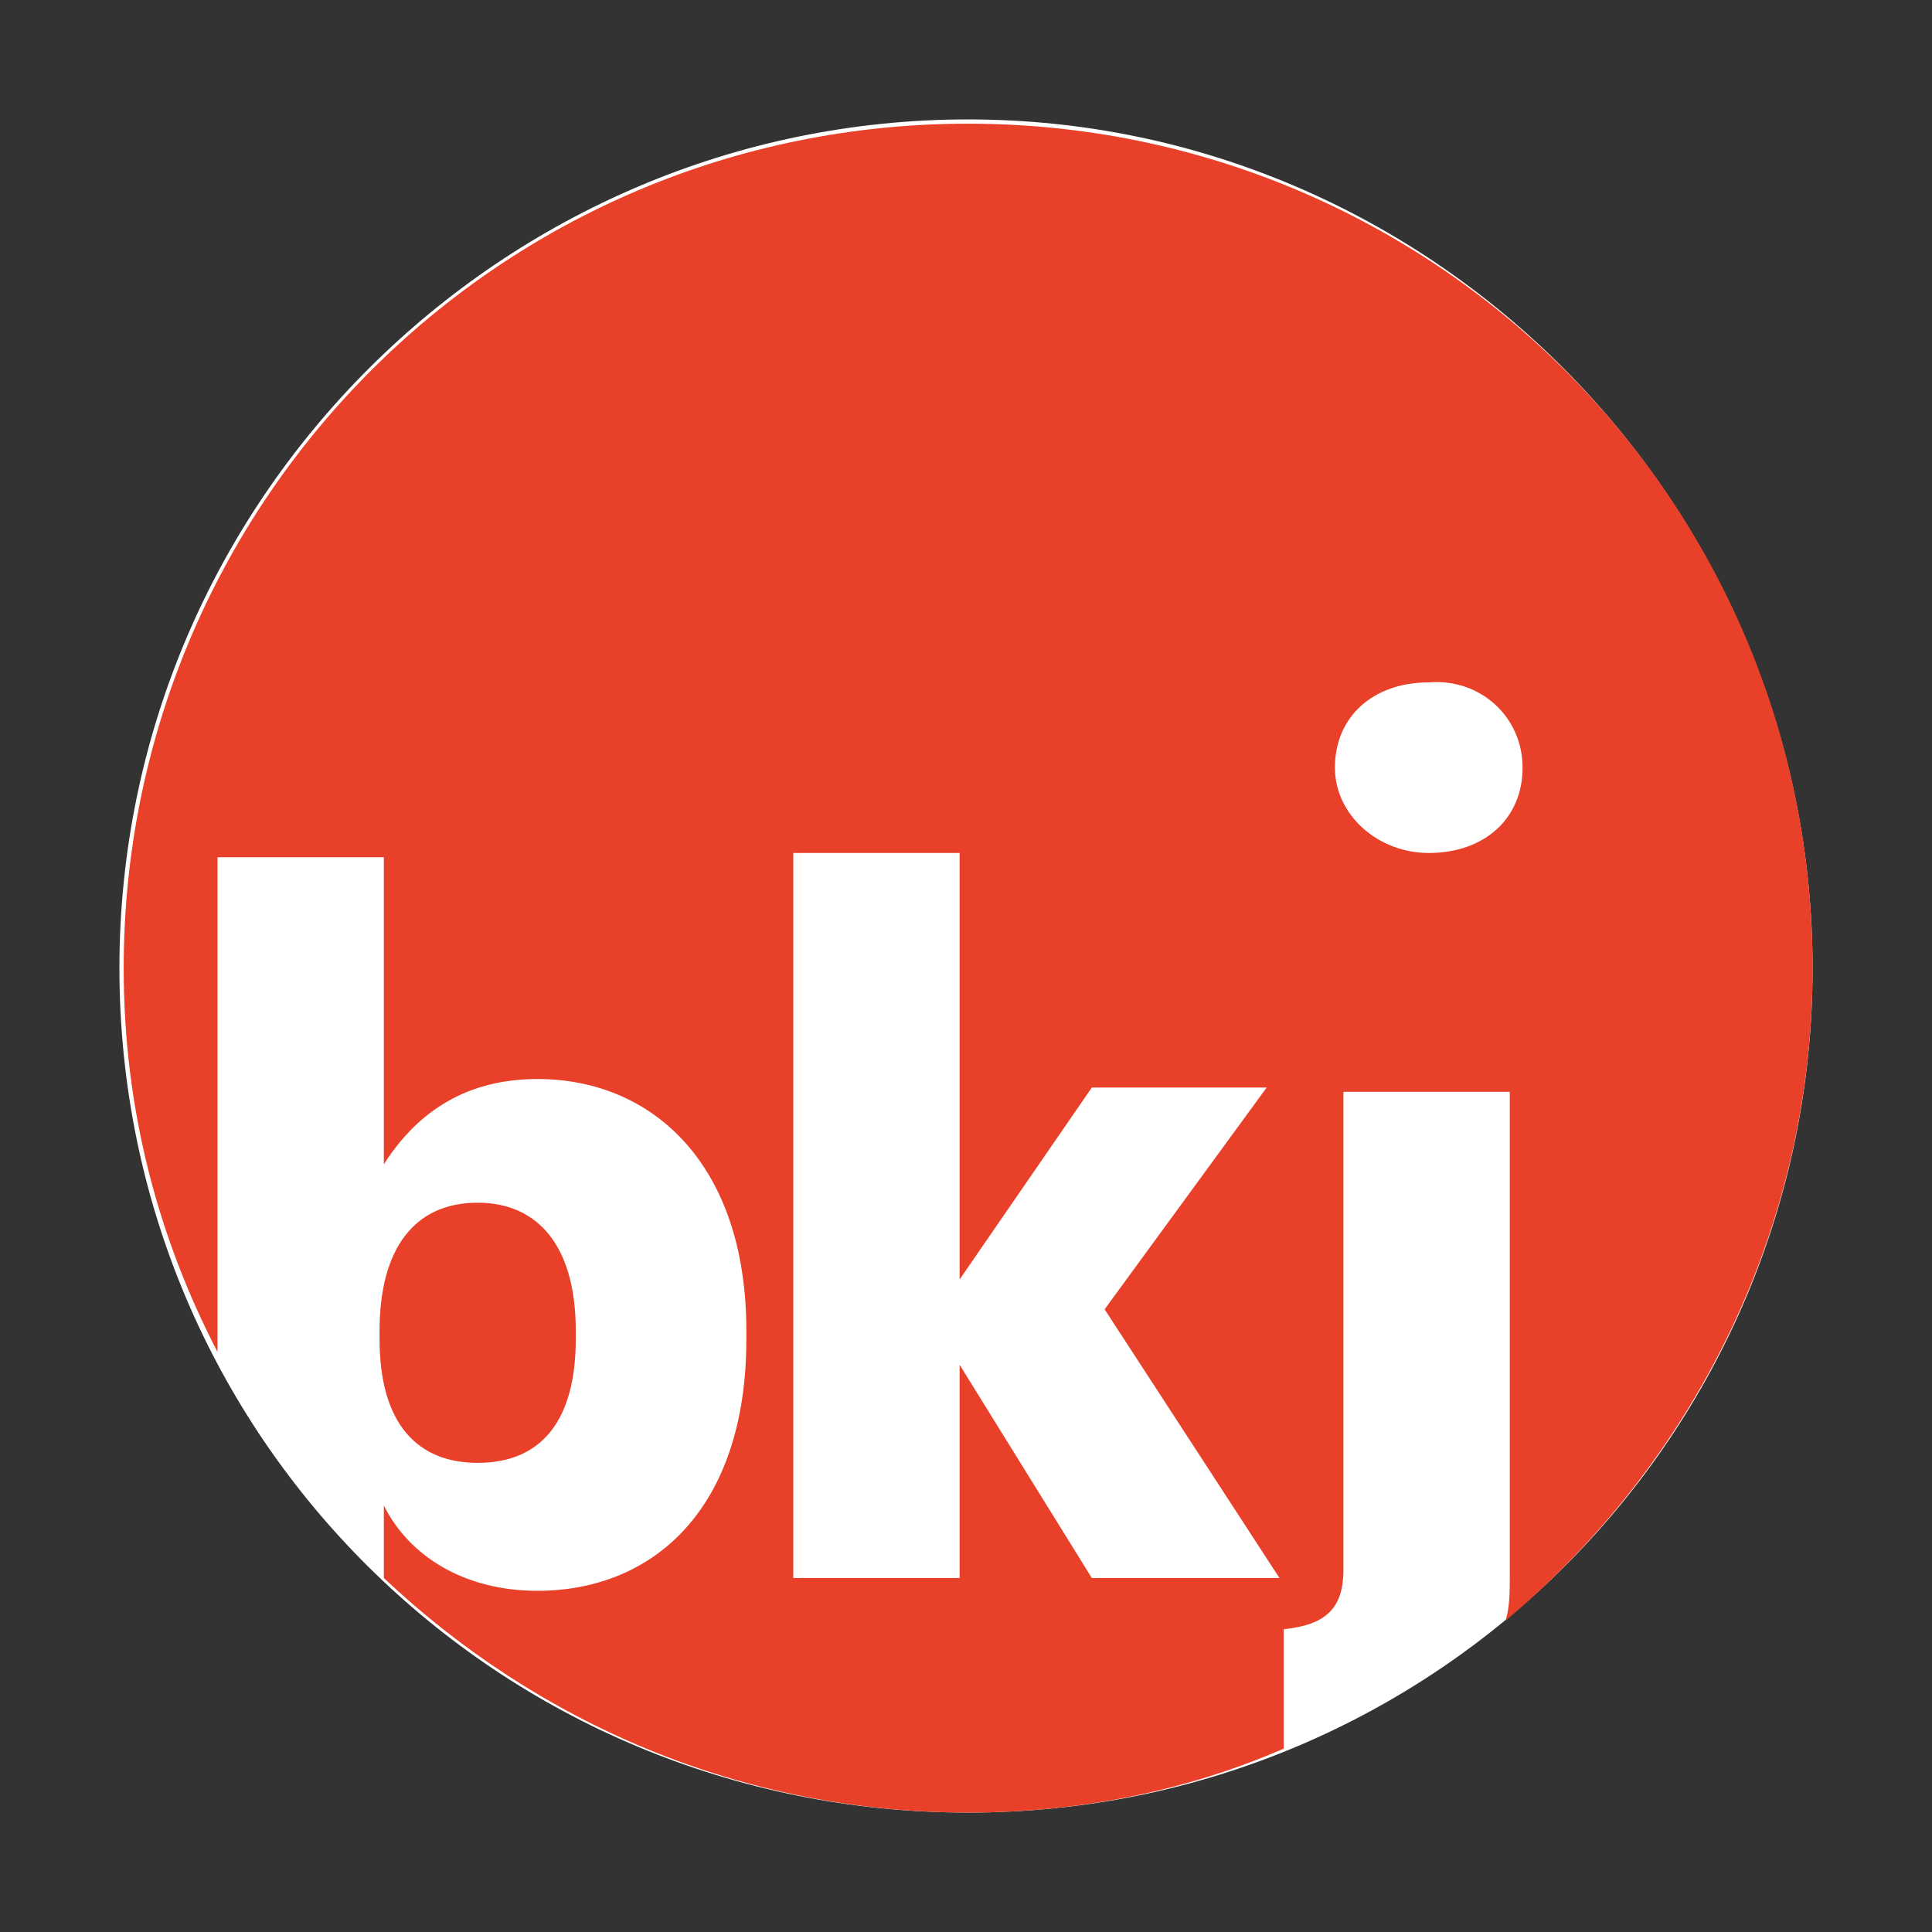
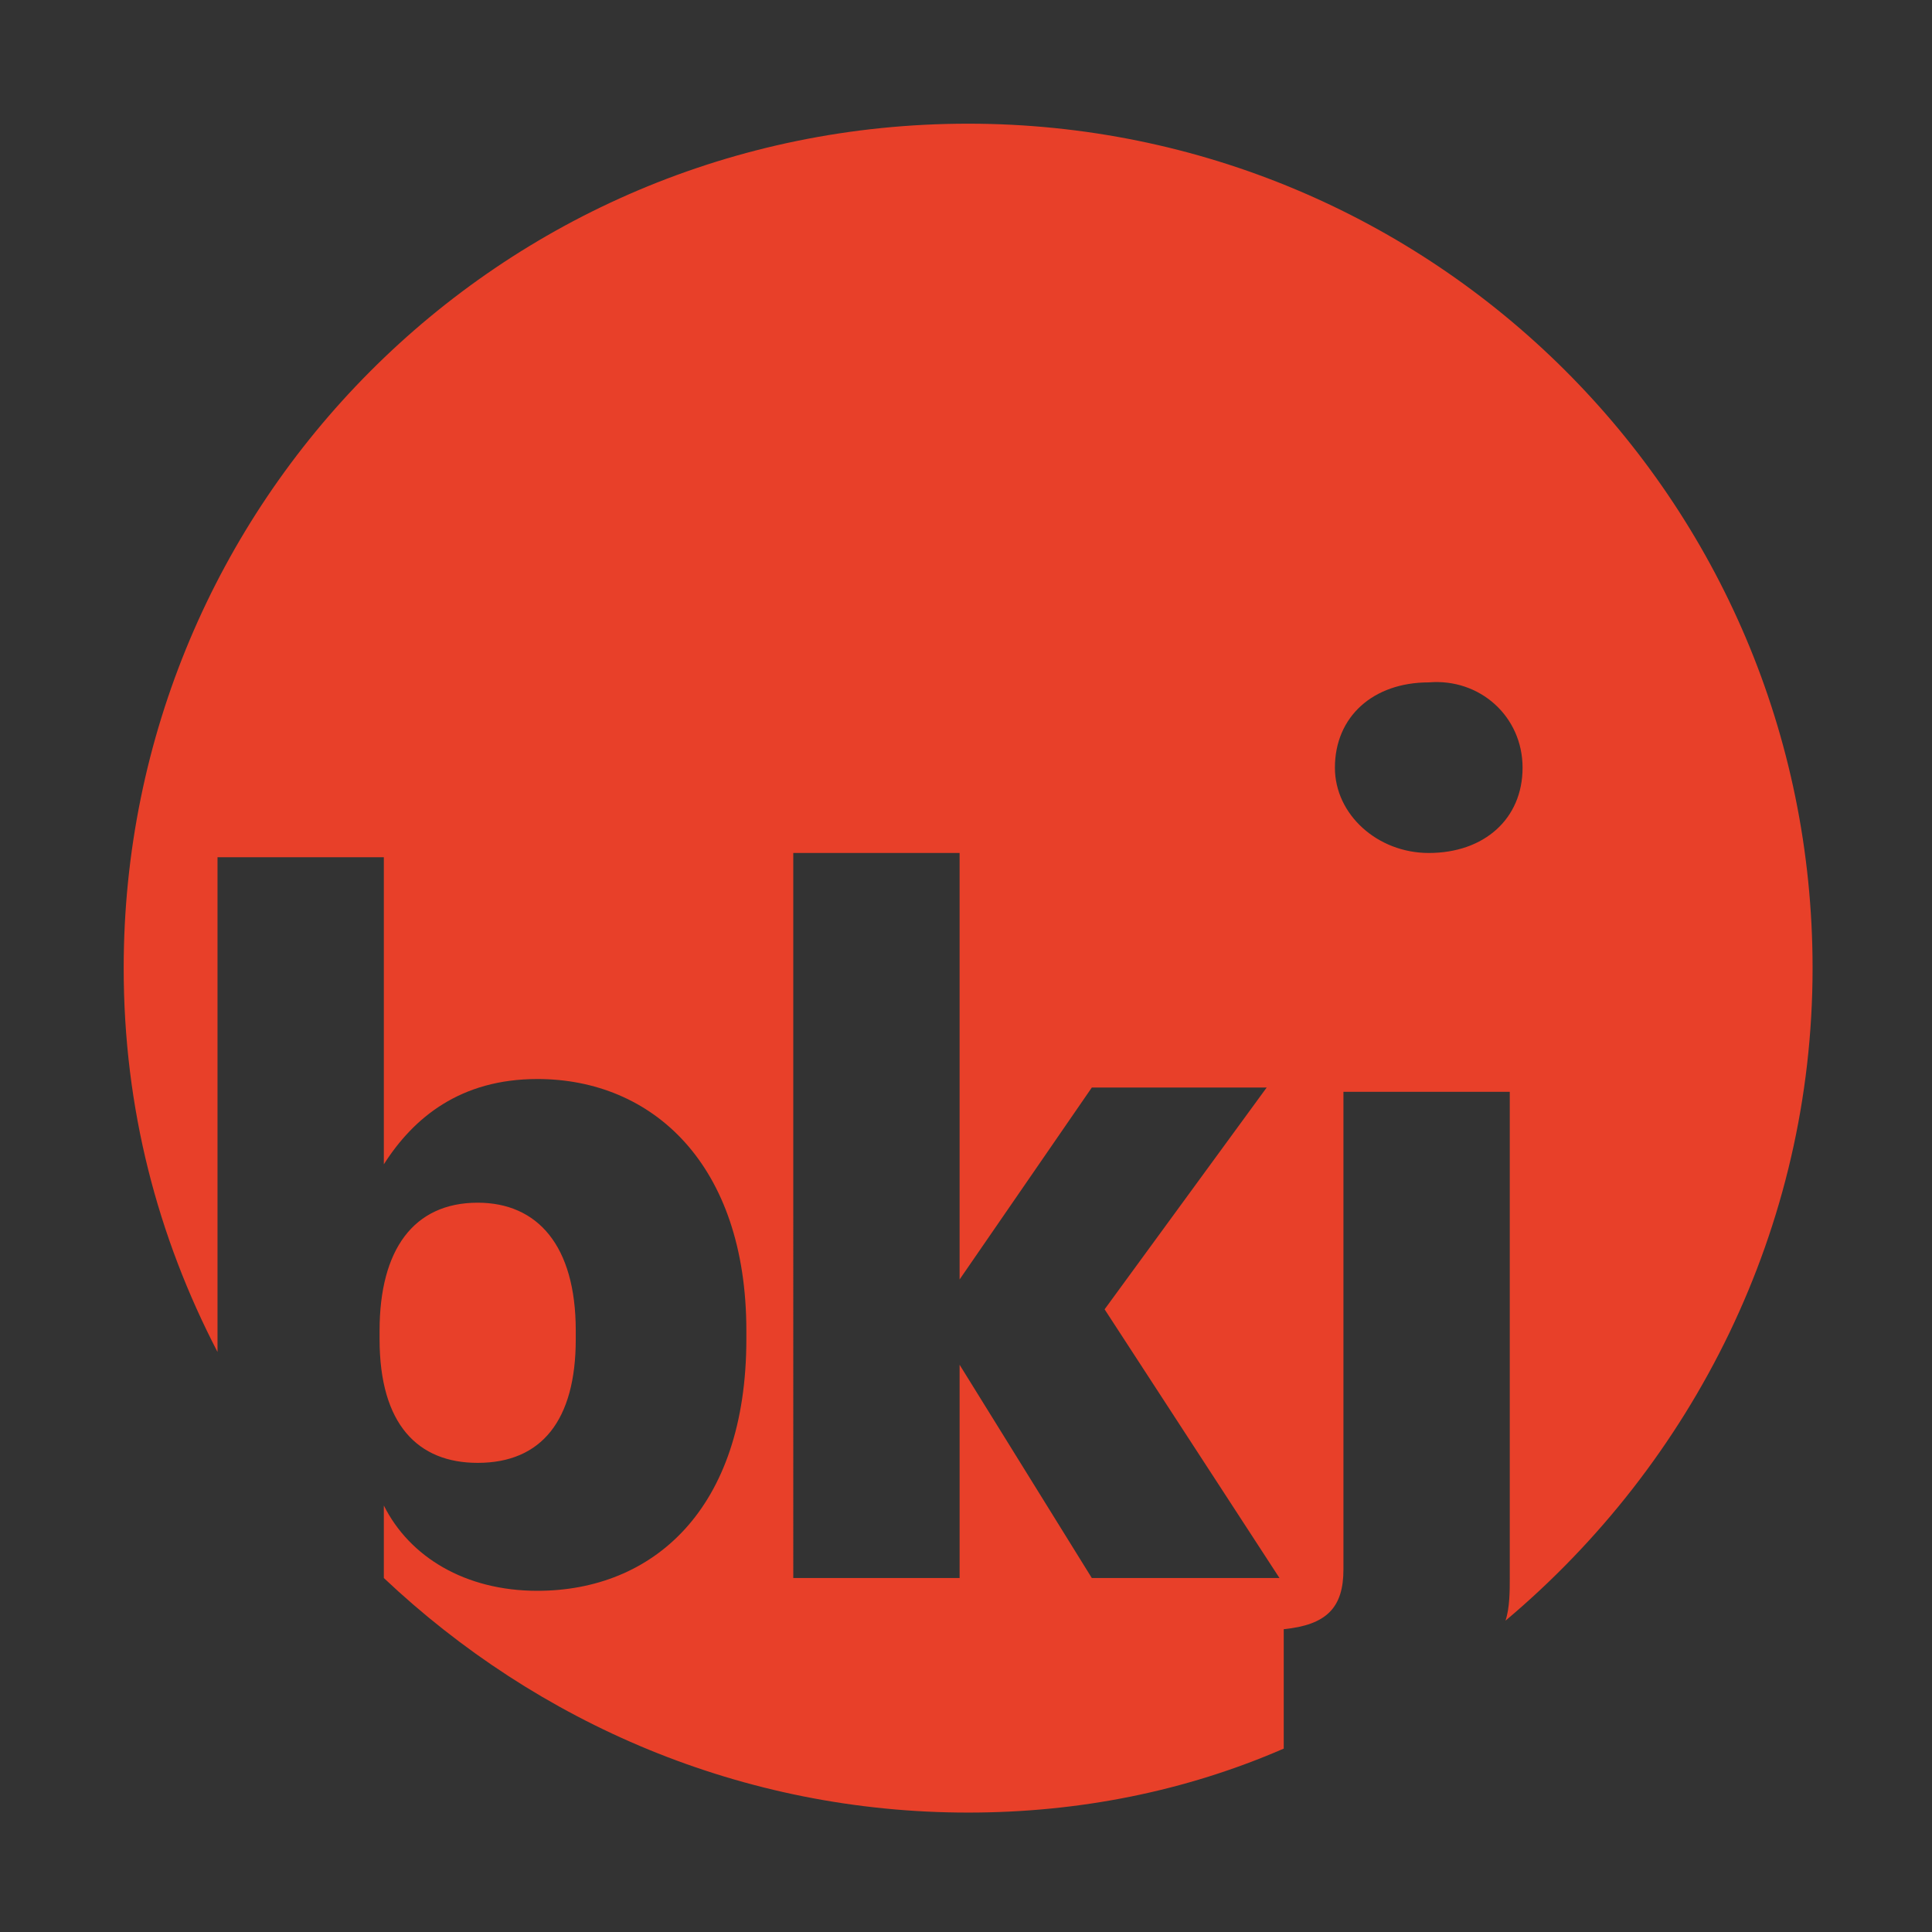
<svg xmlns="http://www.w3.org/2000/svg" xmlns:xlink="http://www.w3.org/1999/xlink" viewBox="0 0 45.3 45.3">
  <rect x="0" y="0" width="45.3" height="45.3" fill="#333333" stroke="none" />
  <defs>
-     <path id="a" d="M2.8 2.8h39.7v39.7H2.8z" />
-   </defs>
+     </defs>
  <clipPath id="b">
    <use xlink:href="#a" overflow="visible" />
  </clipPath>
  <path d="M22.7 42.5c11 0 19.8-8.9 19.8-19.8S33.6 2.8 22.7 2.8 2.8 11.7 2.8 22.7s8.9 19.8 19.9 19.8" clip-path="url(#b)" fill="#fff" />
  <g>
    <path d="M8.9 31.2v.2c0 2 .9 2.9 2.3 2.9 1.5 0 2.3-1 2.3-2.9v-.2c0-2-.9-3-2.3-3-1.5 0-2.3 1.1-2.3 3M35.7 18c0 1.2-.9 2-2.2 2-1.2 0-2.2-.9-2.2-2 0-1.2.9-2 2.2-2 1.2-.1 2.2.8 2.2 2m-9.8 12.7L30 37h-4.4l-3.1-5v5h-3.9V20h3.9v10l3.1-4.5h4.1l-3.8 5.2zm16.6-8c0-11-8.9-19.8-19.8-19.8-11 0-19.8 8.9-19.8 19.8 0 3.3.8 6.3 2.2 9V20.1H9v7.2c.7-1.1 1.8-2 3.6-2 2.7 0 4.9 2 4.9 5.9v.2c0 4-2.2 5.9-4.9 5.9-1.7 0-3-.8-3.6-2V37c3.6 3.4 8.4 5.5 13.7 5.5 2.6 0 5.1-.5 7.4-1.5v-2.8c1-.1 1.4-.5 1.4-1.4V25.6h3.9V37c0 .3 0 .7-.1 1 4.4-3.7 7.2-9.2 7.2-15.3" fill="#e84029" />
  </g>
</svg>